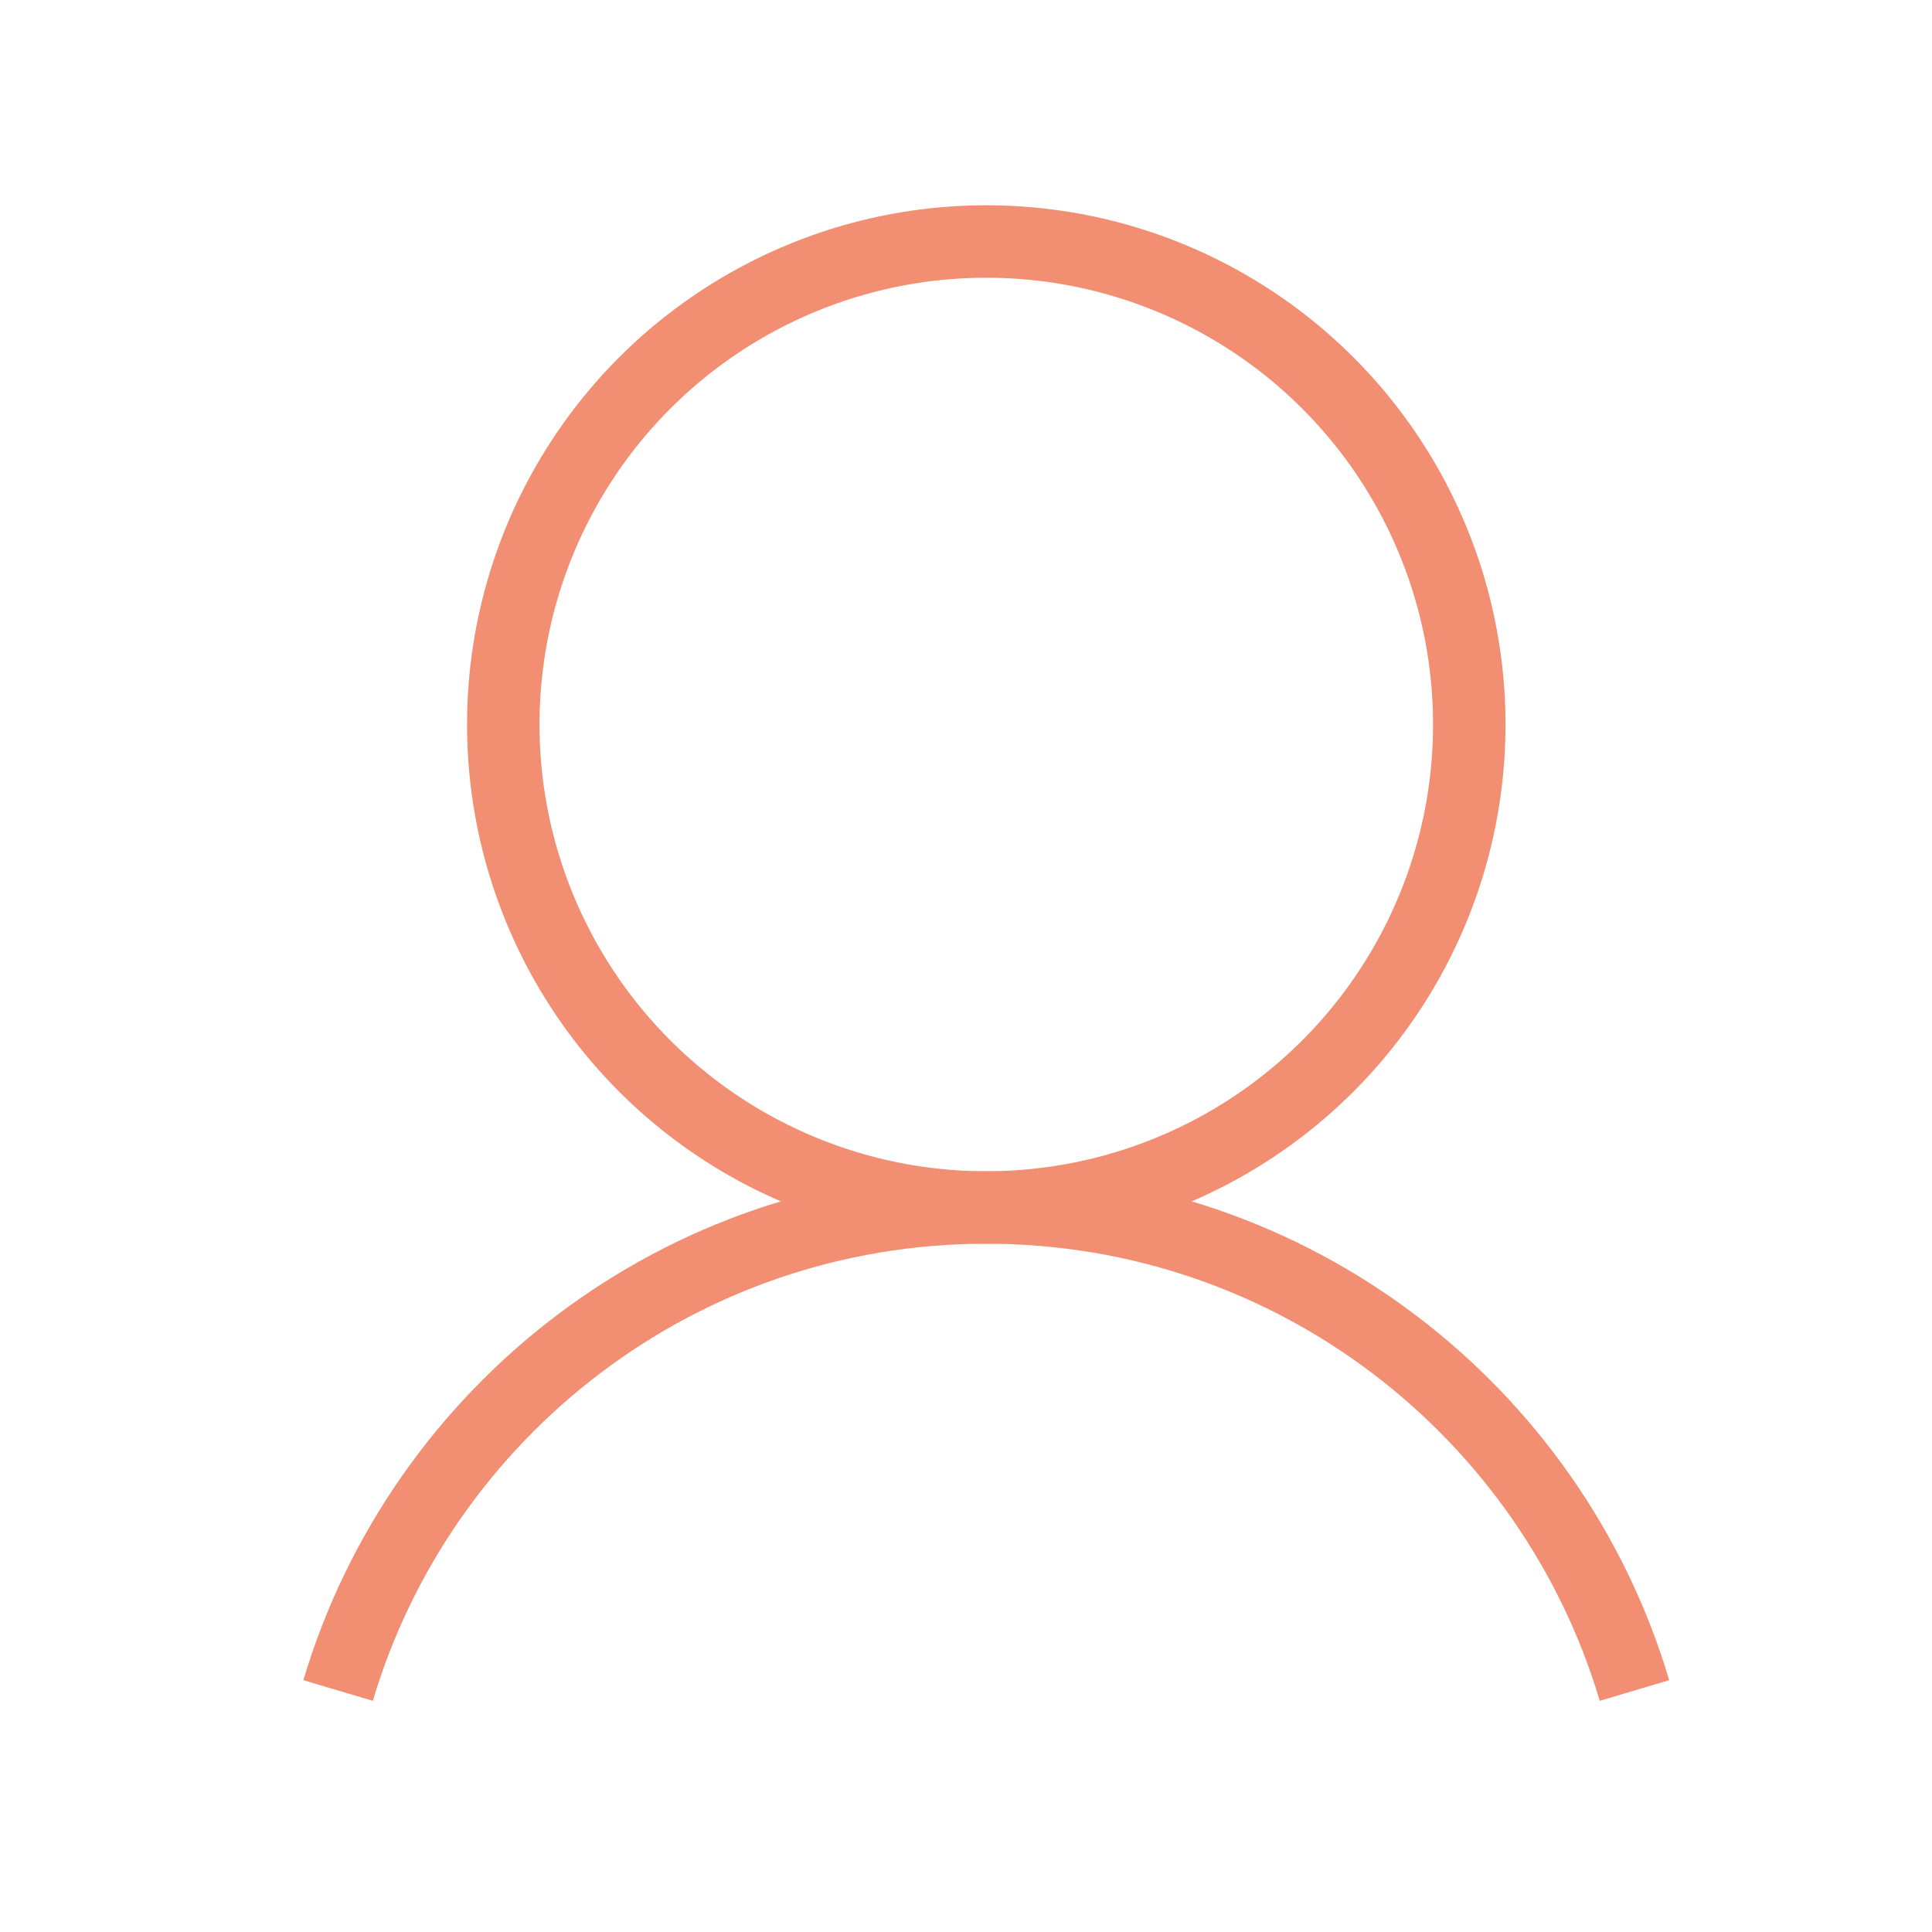
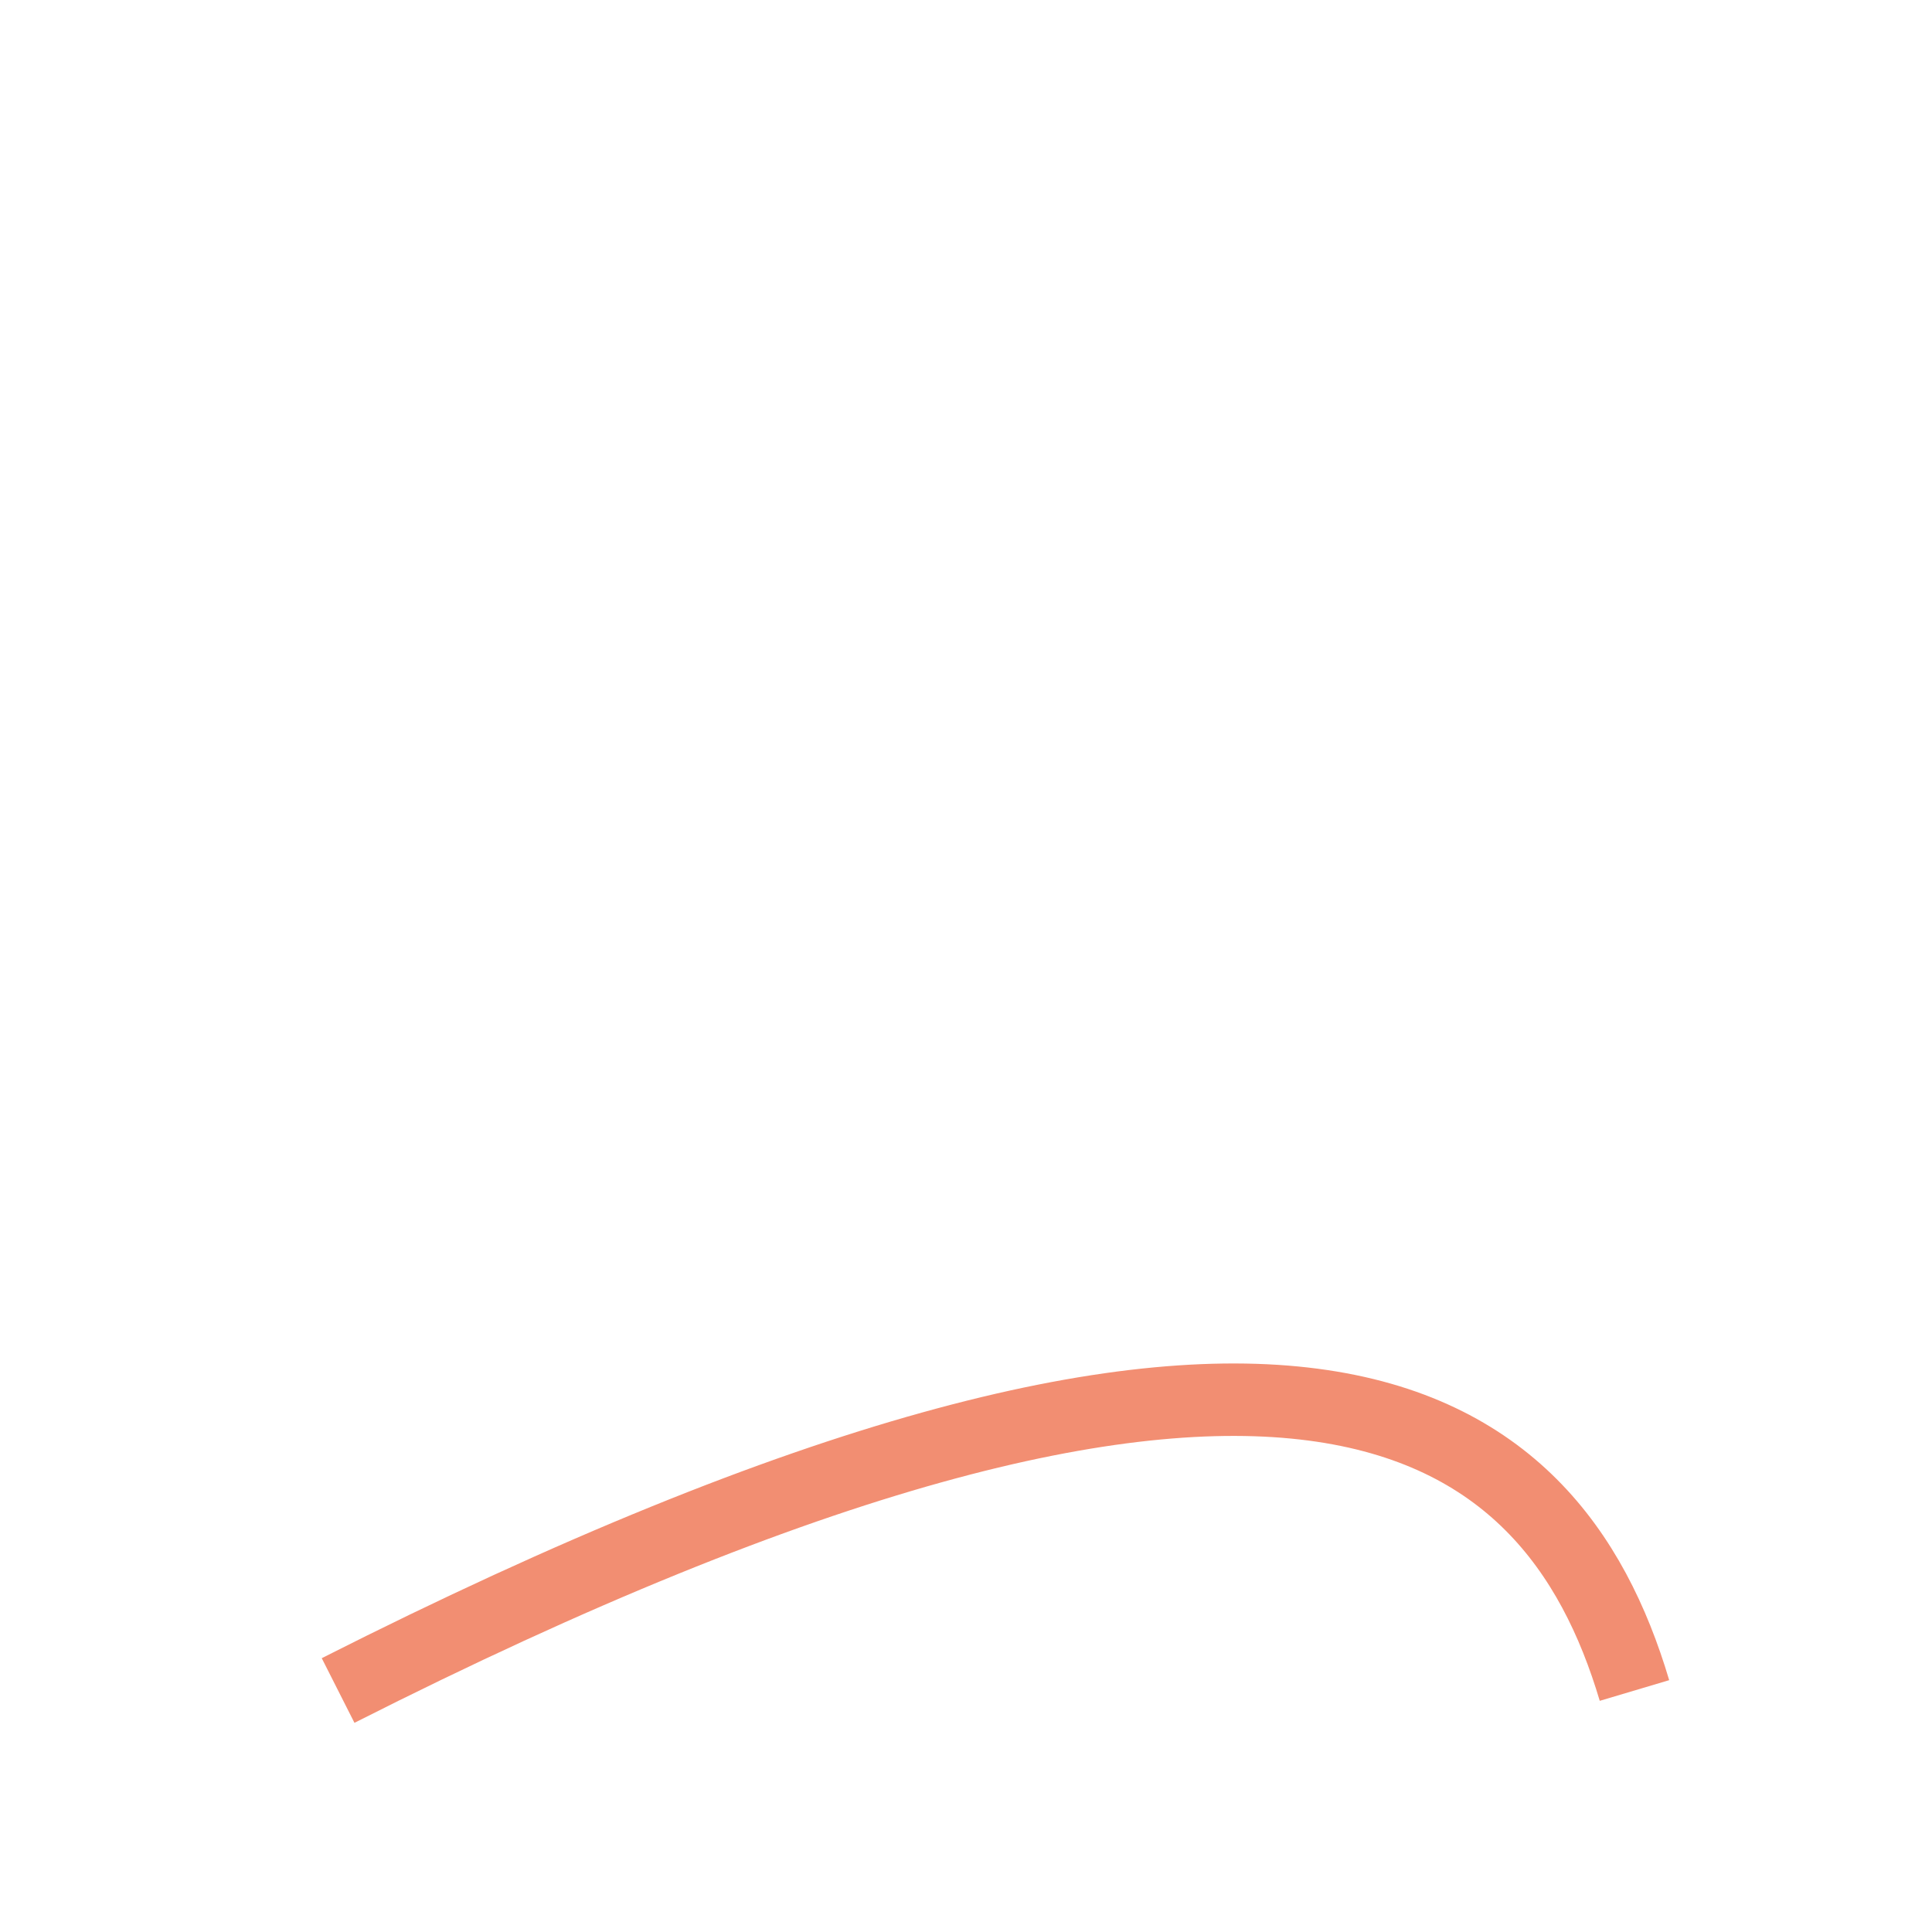
<svg xmlns="http://www.w3.org/2000/svg" width="40" height="40" viewBox="0 0 40 40" fill="none">
-   <circle cx="20.42" cy="15" r="10" stroke="#F28E72" stroke-width="1.5" />
-   <path d="M7 35C8.721 29.217 14.078 25 20.42 25C26.762 25 32.119 29.217 33.84 35" stroke="#F28E72" stroke-width="1.5" />
+   <path d="M7 35C26.762 25 32.119 29.217 33.84 35" stroke="#F28E72" stroke-width="1.5" />
</svg>